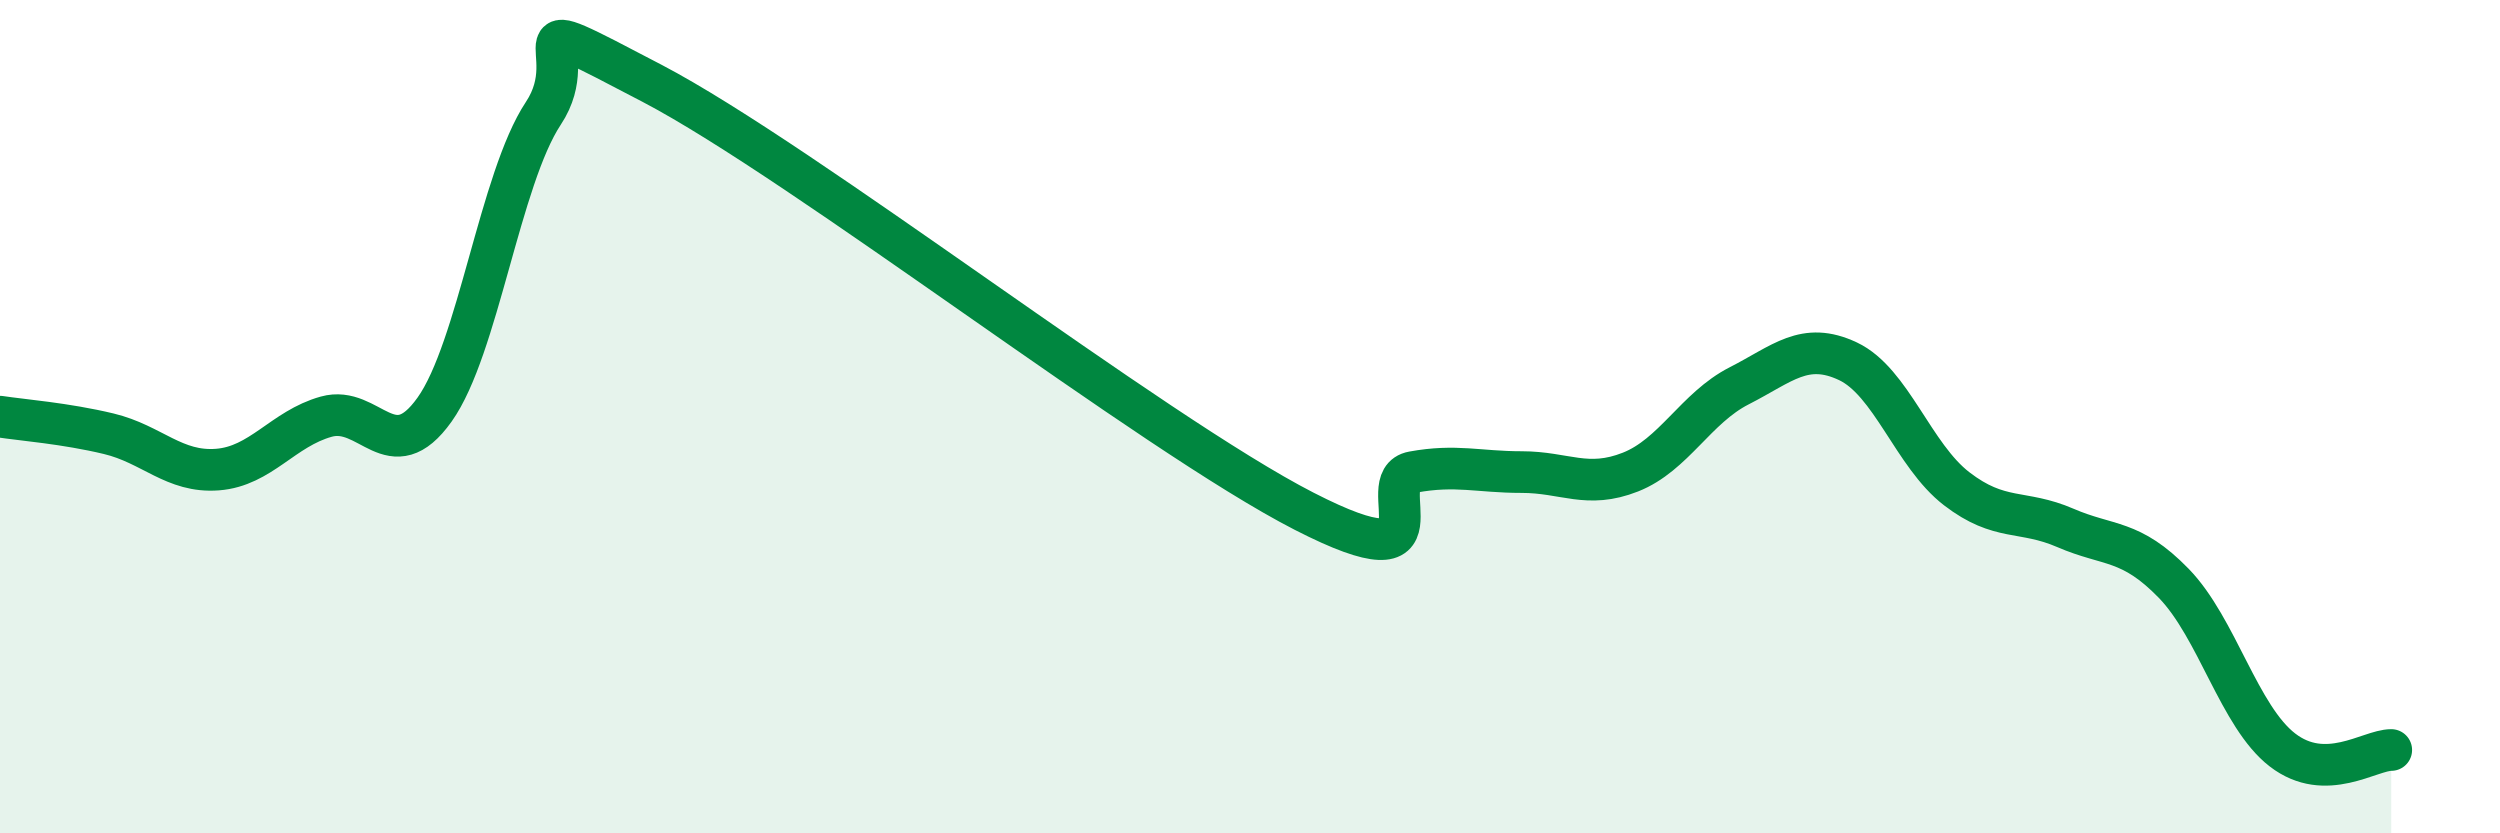
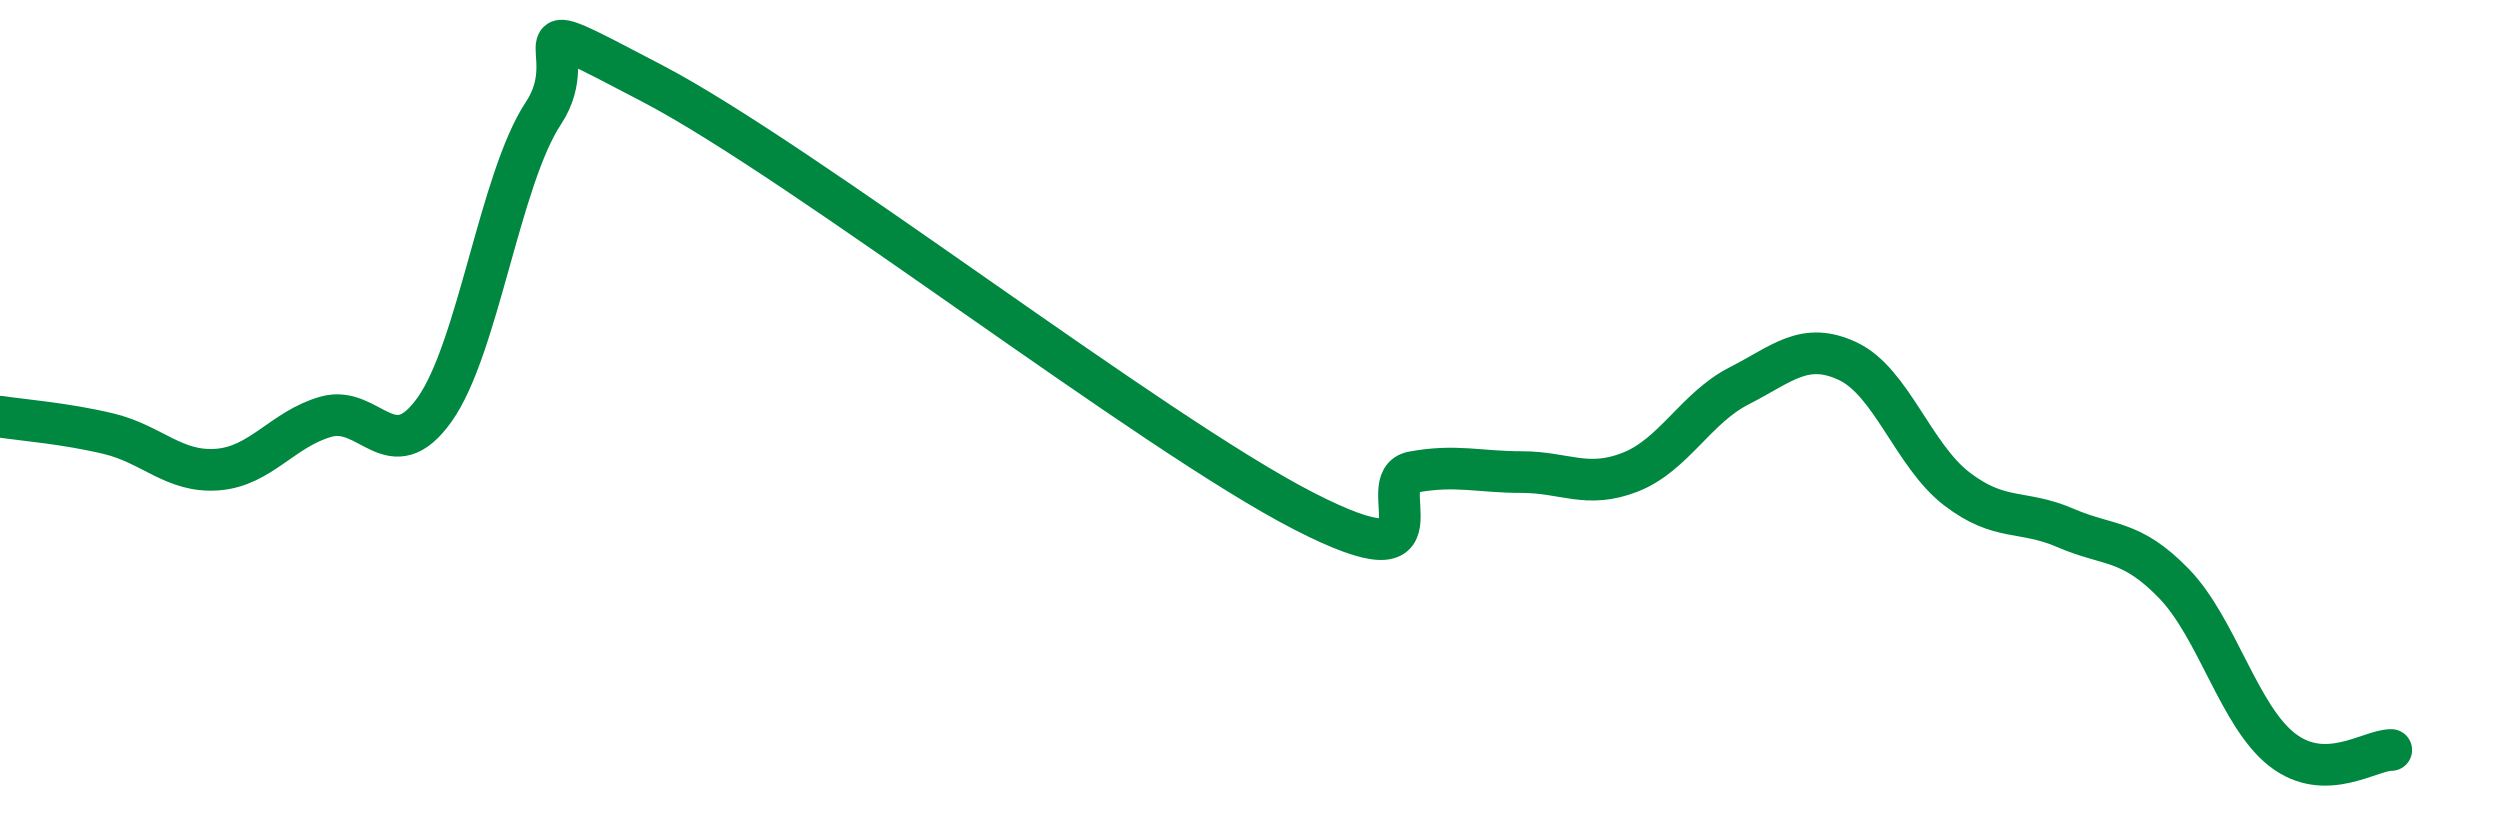
<svg xmlns="http://www.w3.org/2000/svg" width="60" height="20" viewBox="0 0 60 20">
-   <path d="M 0,10 C 0.52,10.08 1.57,10.16 2.61,10.41 C 3.65,10.66 4.18,11.35 5.22,11.27 C 6.26,11.19 6.79,10.29 7.83,10 C 8.87,9.71 9.39,11.29 10.43,9.83 C 11.47,8.37 12,4.29 13.04,2.72 C 14.08,1.15 12,0.09 15.65,2 C 19.3,3.91 27.65,10.4 31.3,12.27 C 34.95,14.14 32.87,11.52 33.91,11.33 C 34.95,11.14 35.48,11.33 36.52,11.33 C 37.56,11.33 38.09,11.74 39.13,11.33 C 40.17,10.92 40.7,9.79 41.74,9.26 C 42.78,8.73 43.31,8.18 44.35,8.67 C 45.39,9.16 45.92,10.93 46.96,11.73 C 48,12.53 48.53,12.22 49.57,12.67 C 50.61,13.12 51.13,12.93 52.17,14 C 53.21,15.07 53.74,17.2 54.78,18 C 55.82,18.8 56.87,18 57.39,18L57.39 20L0 20Z" fill="#008740" opacity="0.1" stroke-linecap="round" stroke-linejoin="round" />
  <path d="M 0,10 C 0.52,10.08 1.57,10.16 2.61,10.41 C 3.65,10.66 4.18,11.35 5.22,11.27 C 6.26,11.19 6.79,10.29 7.83,10 C 8.87,9.71 9.39,11.29 10.43,9.83 C 11.47,8.37 12,4.29 13.04,2.72 C 14.08,1.15 12,0.09 15.65,2 C 19.3,3.91 27.65,10.4 31.3,12.27 C 34.95,14.14 32.87,11.52 33.91,11.33 C 34.95,11.14 35.48,11.33 36.52,11.33 C 37.56,11.33 38.09,11.74 39.13,11.33 C 40.17,10.92 40.7,9.79 41.74,9.26 C 42.78,8.73 43.31,8.18 44.35,8.67 C 45.39,9.16 45.92,10.93 46.96,11.73 C 48,12.53 48.53,12.22 49.57,12.67 C 50.61,13.12 51.13,12.93 52.17,14 C 53.21,15.07 53.74,17.2 54.78,18 C 55.82,18.8 56.87,18 57.39,18" stroke="#008740" stroke-width="1" fill="none" stroke-linecap="round" stroke-linejoin="round" />
</svg>